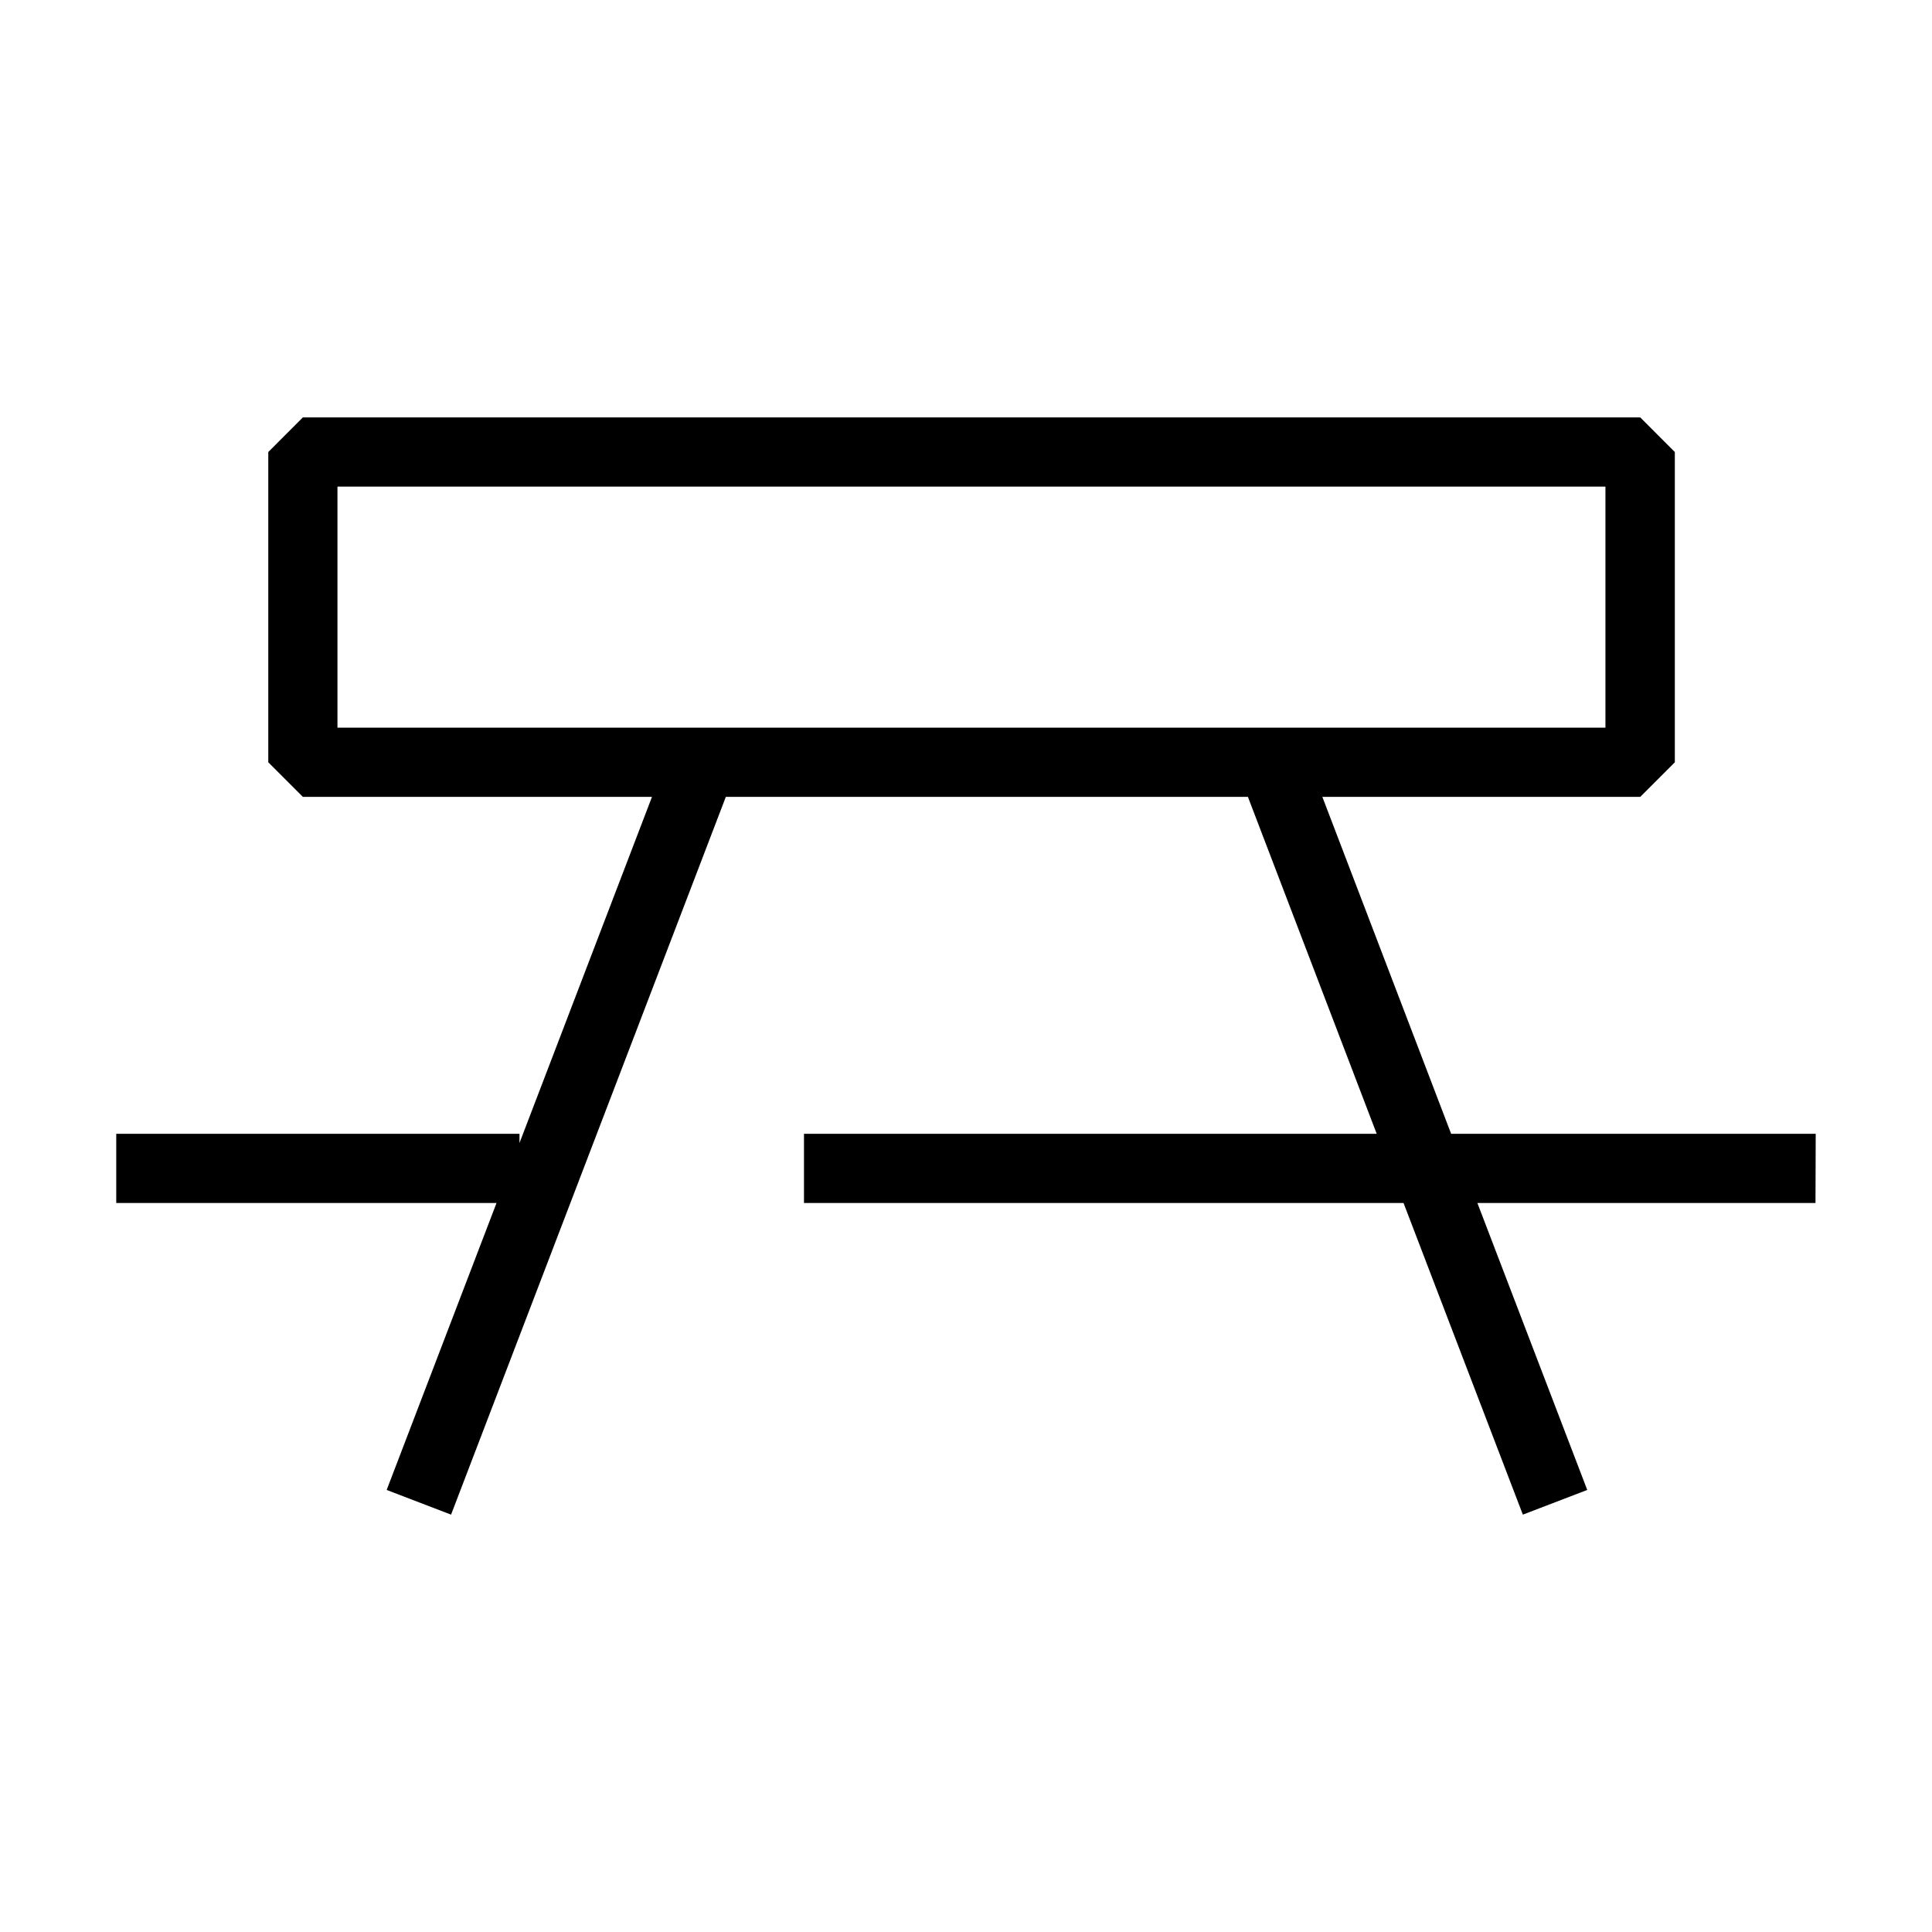
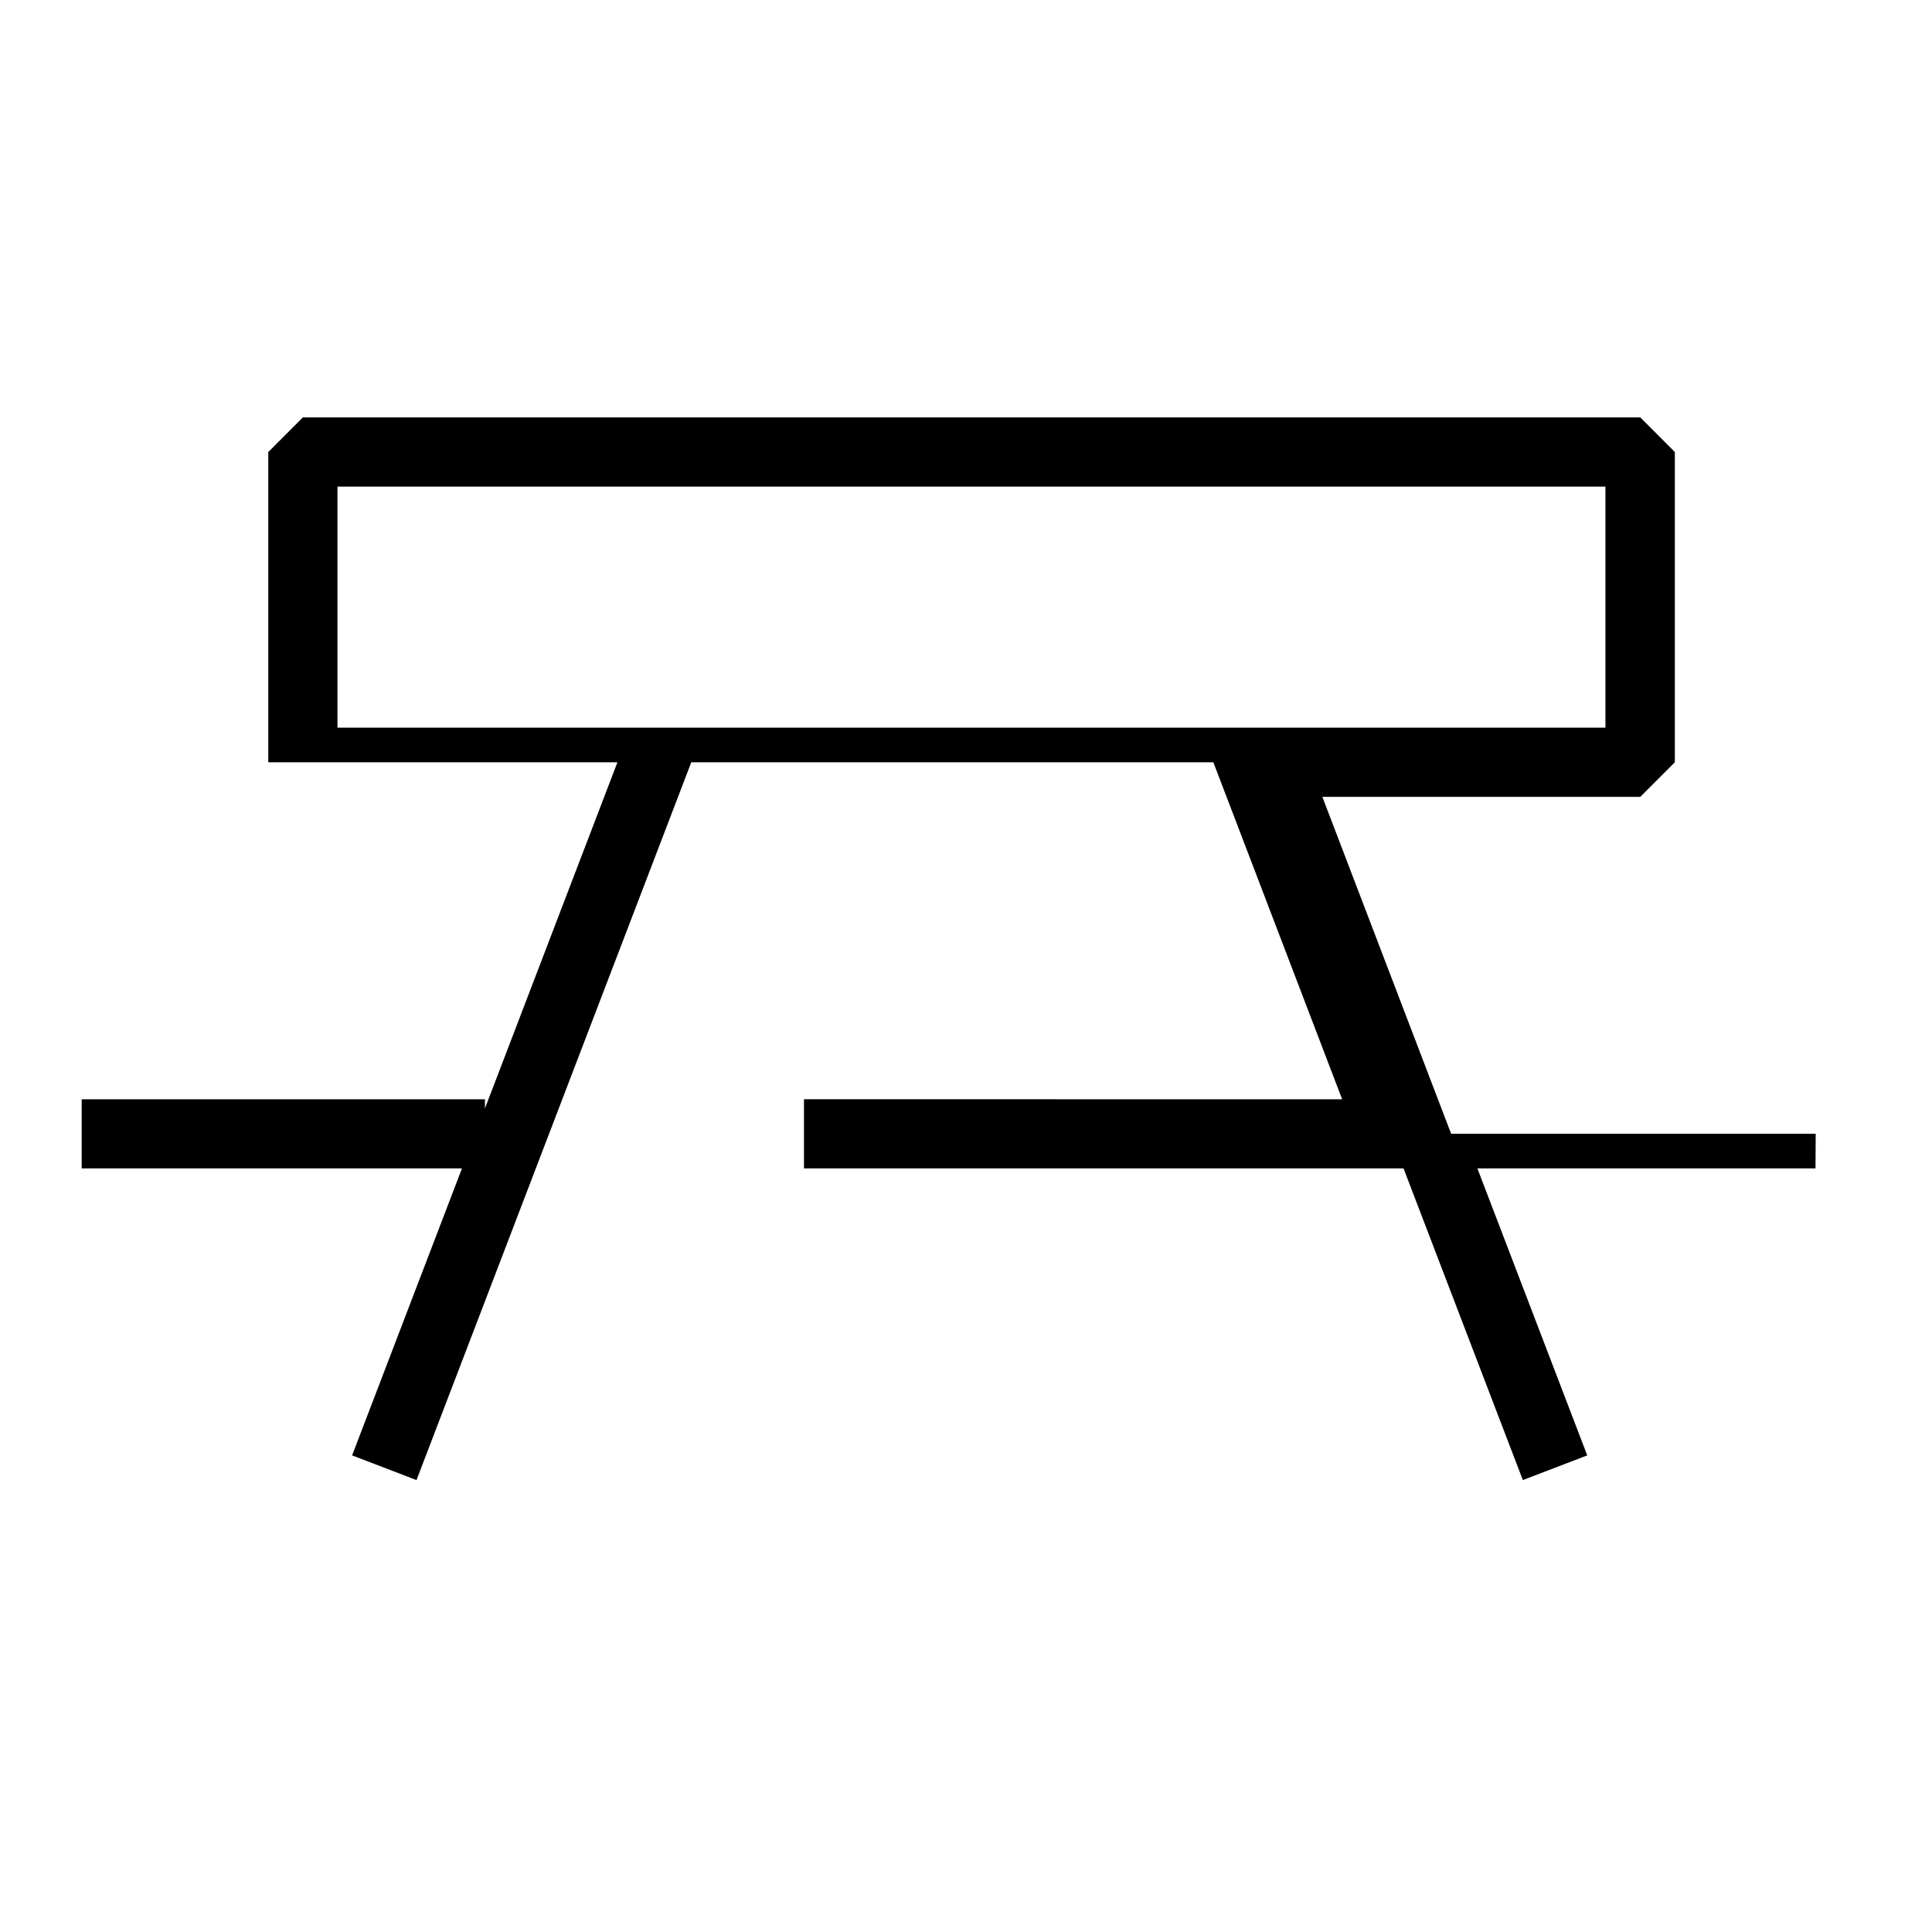
<svg xmlns="http://www.w3.org/2000/svg" width="36" height="36" viewBox="0 0 36 36">
-   <path d="M728.433,2931.166H721.64l-2.4-6.279h5.924l.644-.644v-5.781l-.644-.645H700.243l-.644.645v5.781l.644.644h6.506l-2.469,6.45v-.171h-7.514v1.289h7.086l-2.047,5.347,1.2.46,5.12-13.375h9.728l2.4,6.279H709.581v1.289h11.172l2.223,5.807,1.2-.46-2.047-5.347h6.3Zm-27.545-12.06h23.627v4.492H700.888Z" transform="translate(-694.6 -2910.039)" />
-   <rect width="36" height="36" fill="none" />
+   <path d="M728.433,2931.166H721.64l-2.4-6.279h5.924l.644-.644v-5.781l-.644-.645H700.243l-.644.645v5.781h6.506l-2.469,6.45v-.171h-7.514v1.289h7.086l-2.047,5.347,1.2.46,5.12-13.375h9.728l2.4,6.279H709.581v1.289h11.172l2.223,5.807,1.2-.46-2.047-5.347h6.3Zm-27.545-12.06h23.627v4.492H700.888Z" transform="translate(-694.6 -2910.039)" />
</svg>